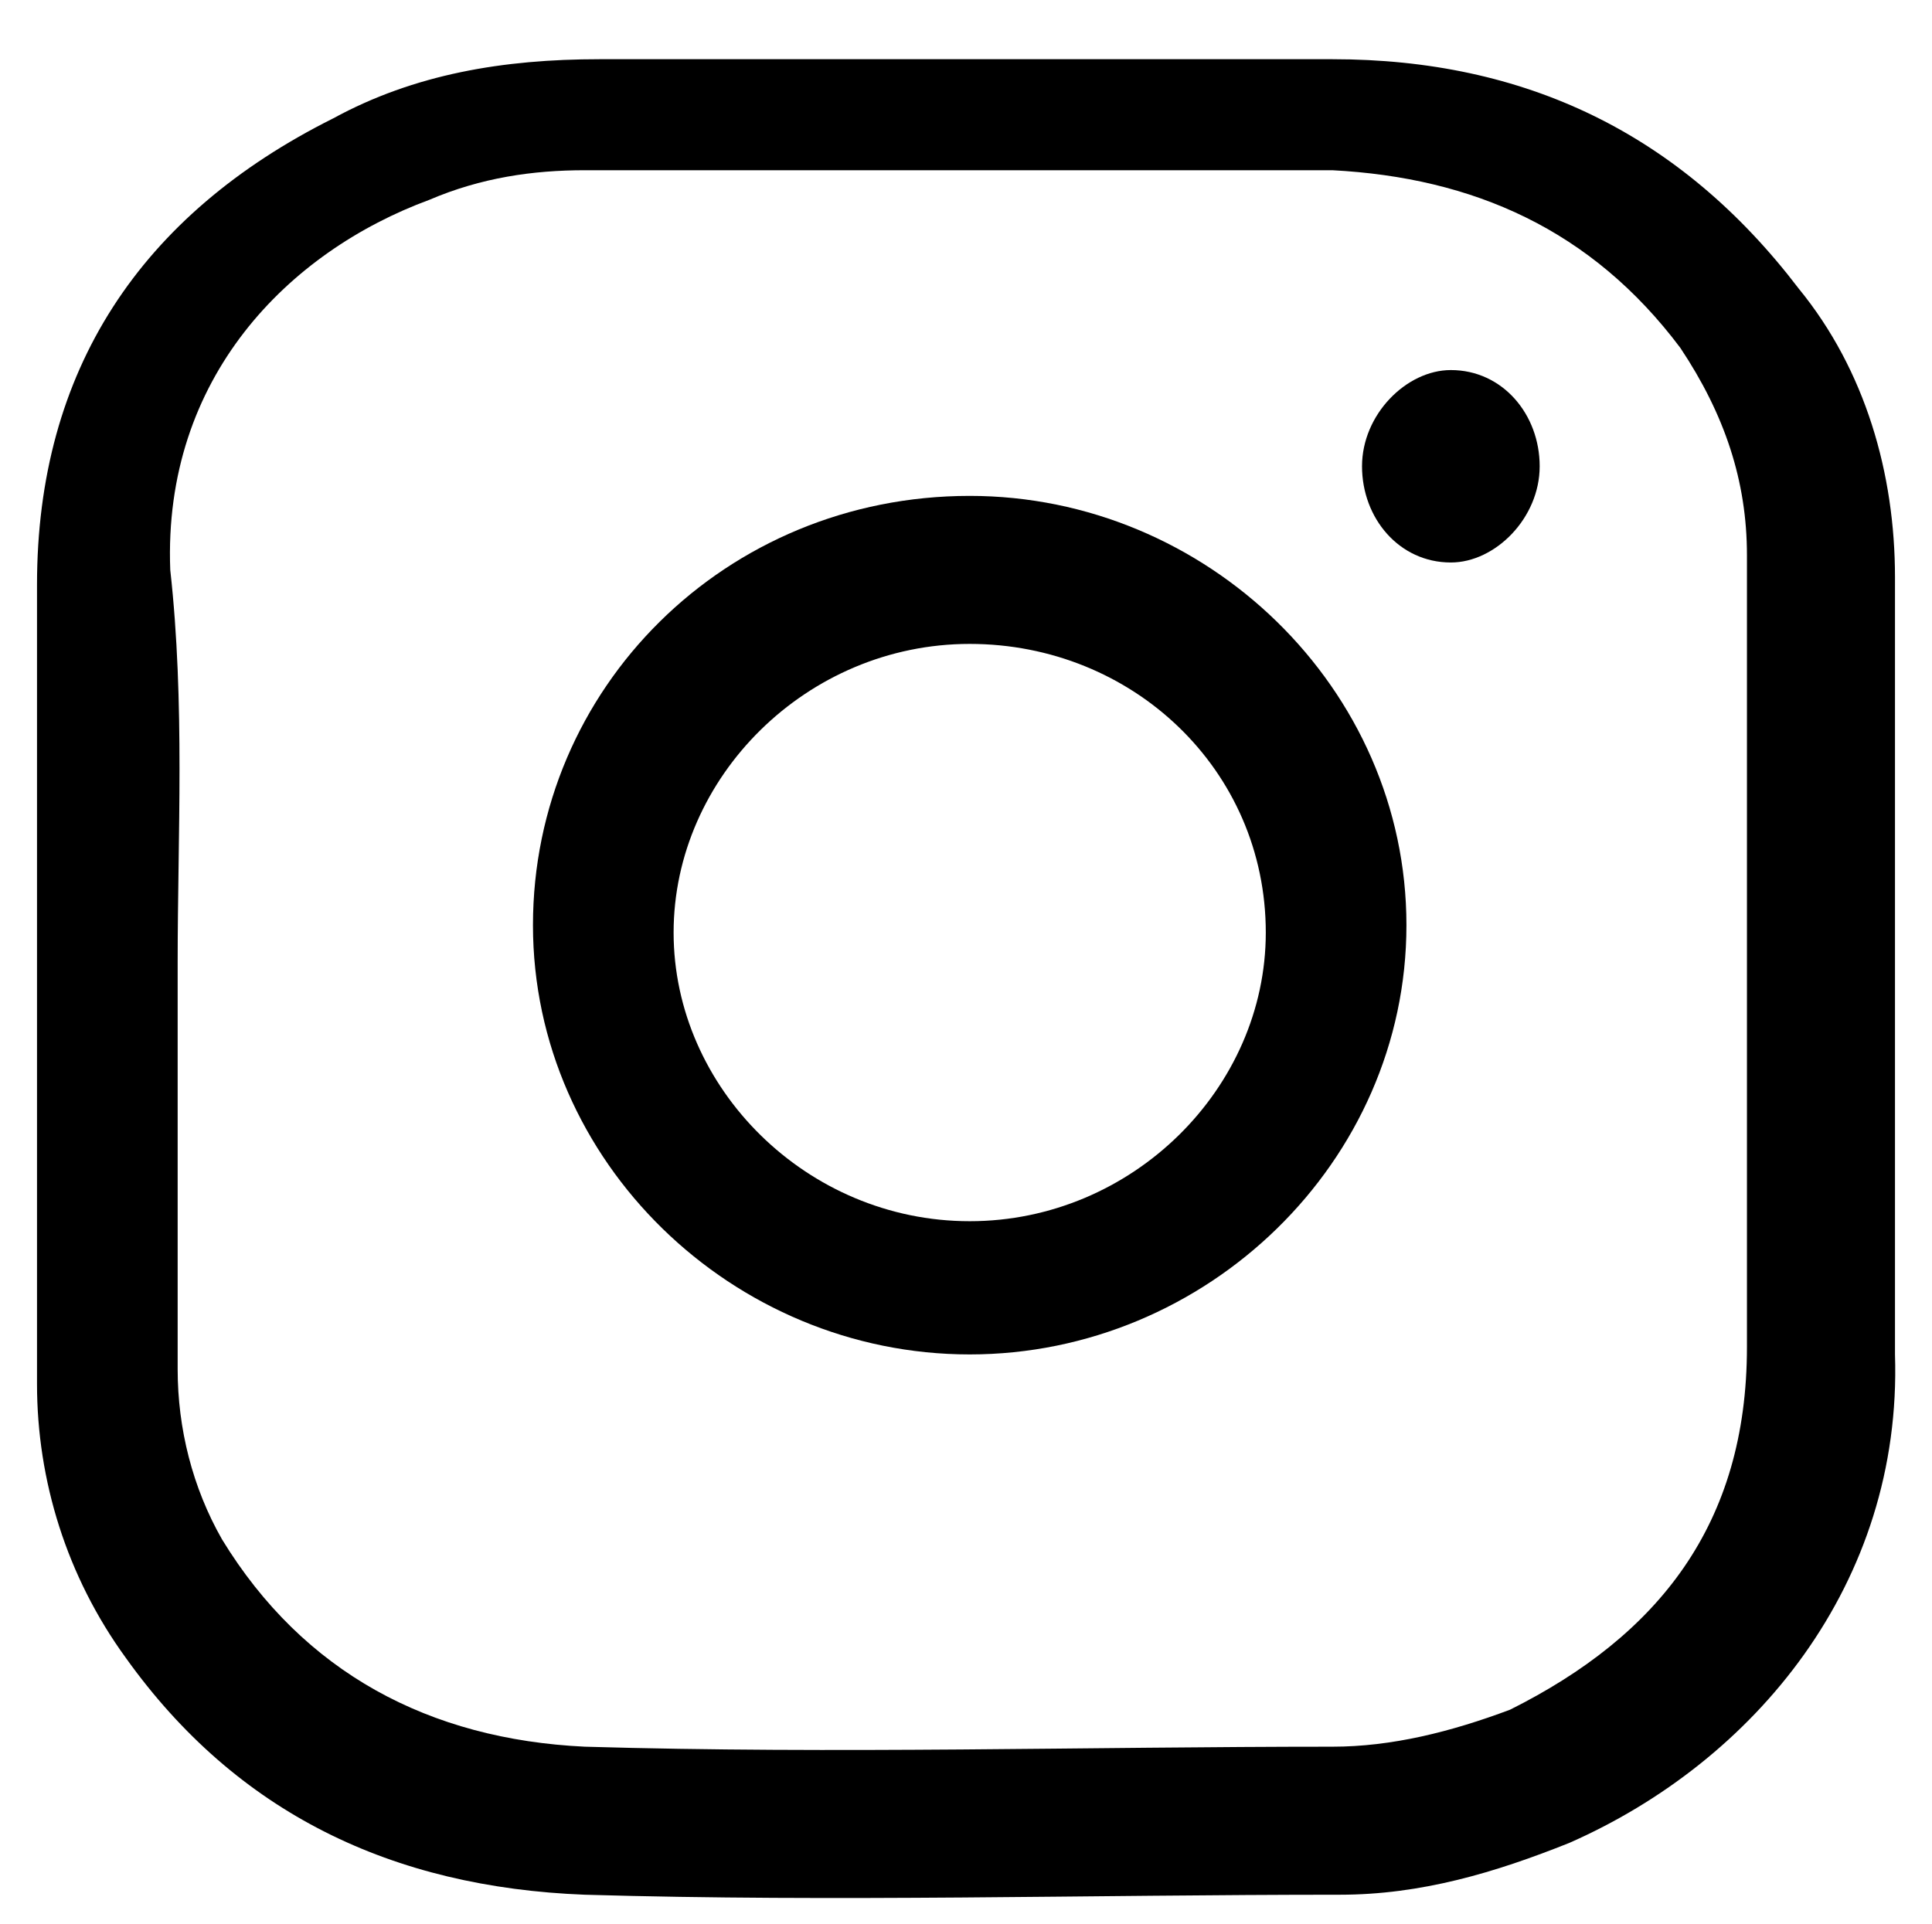
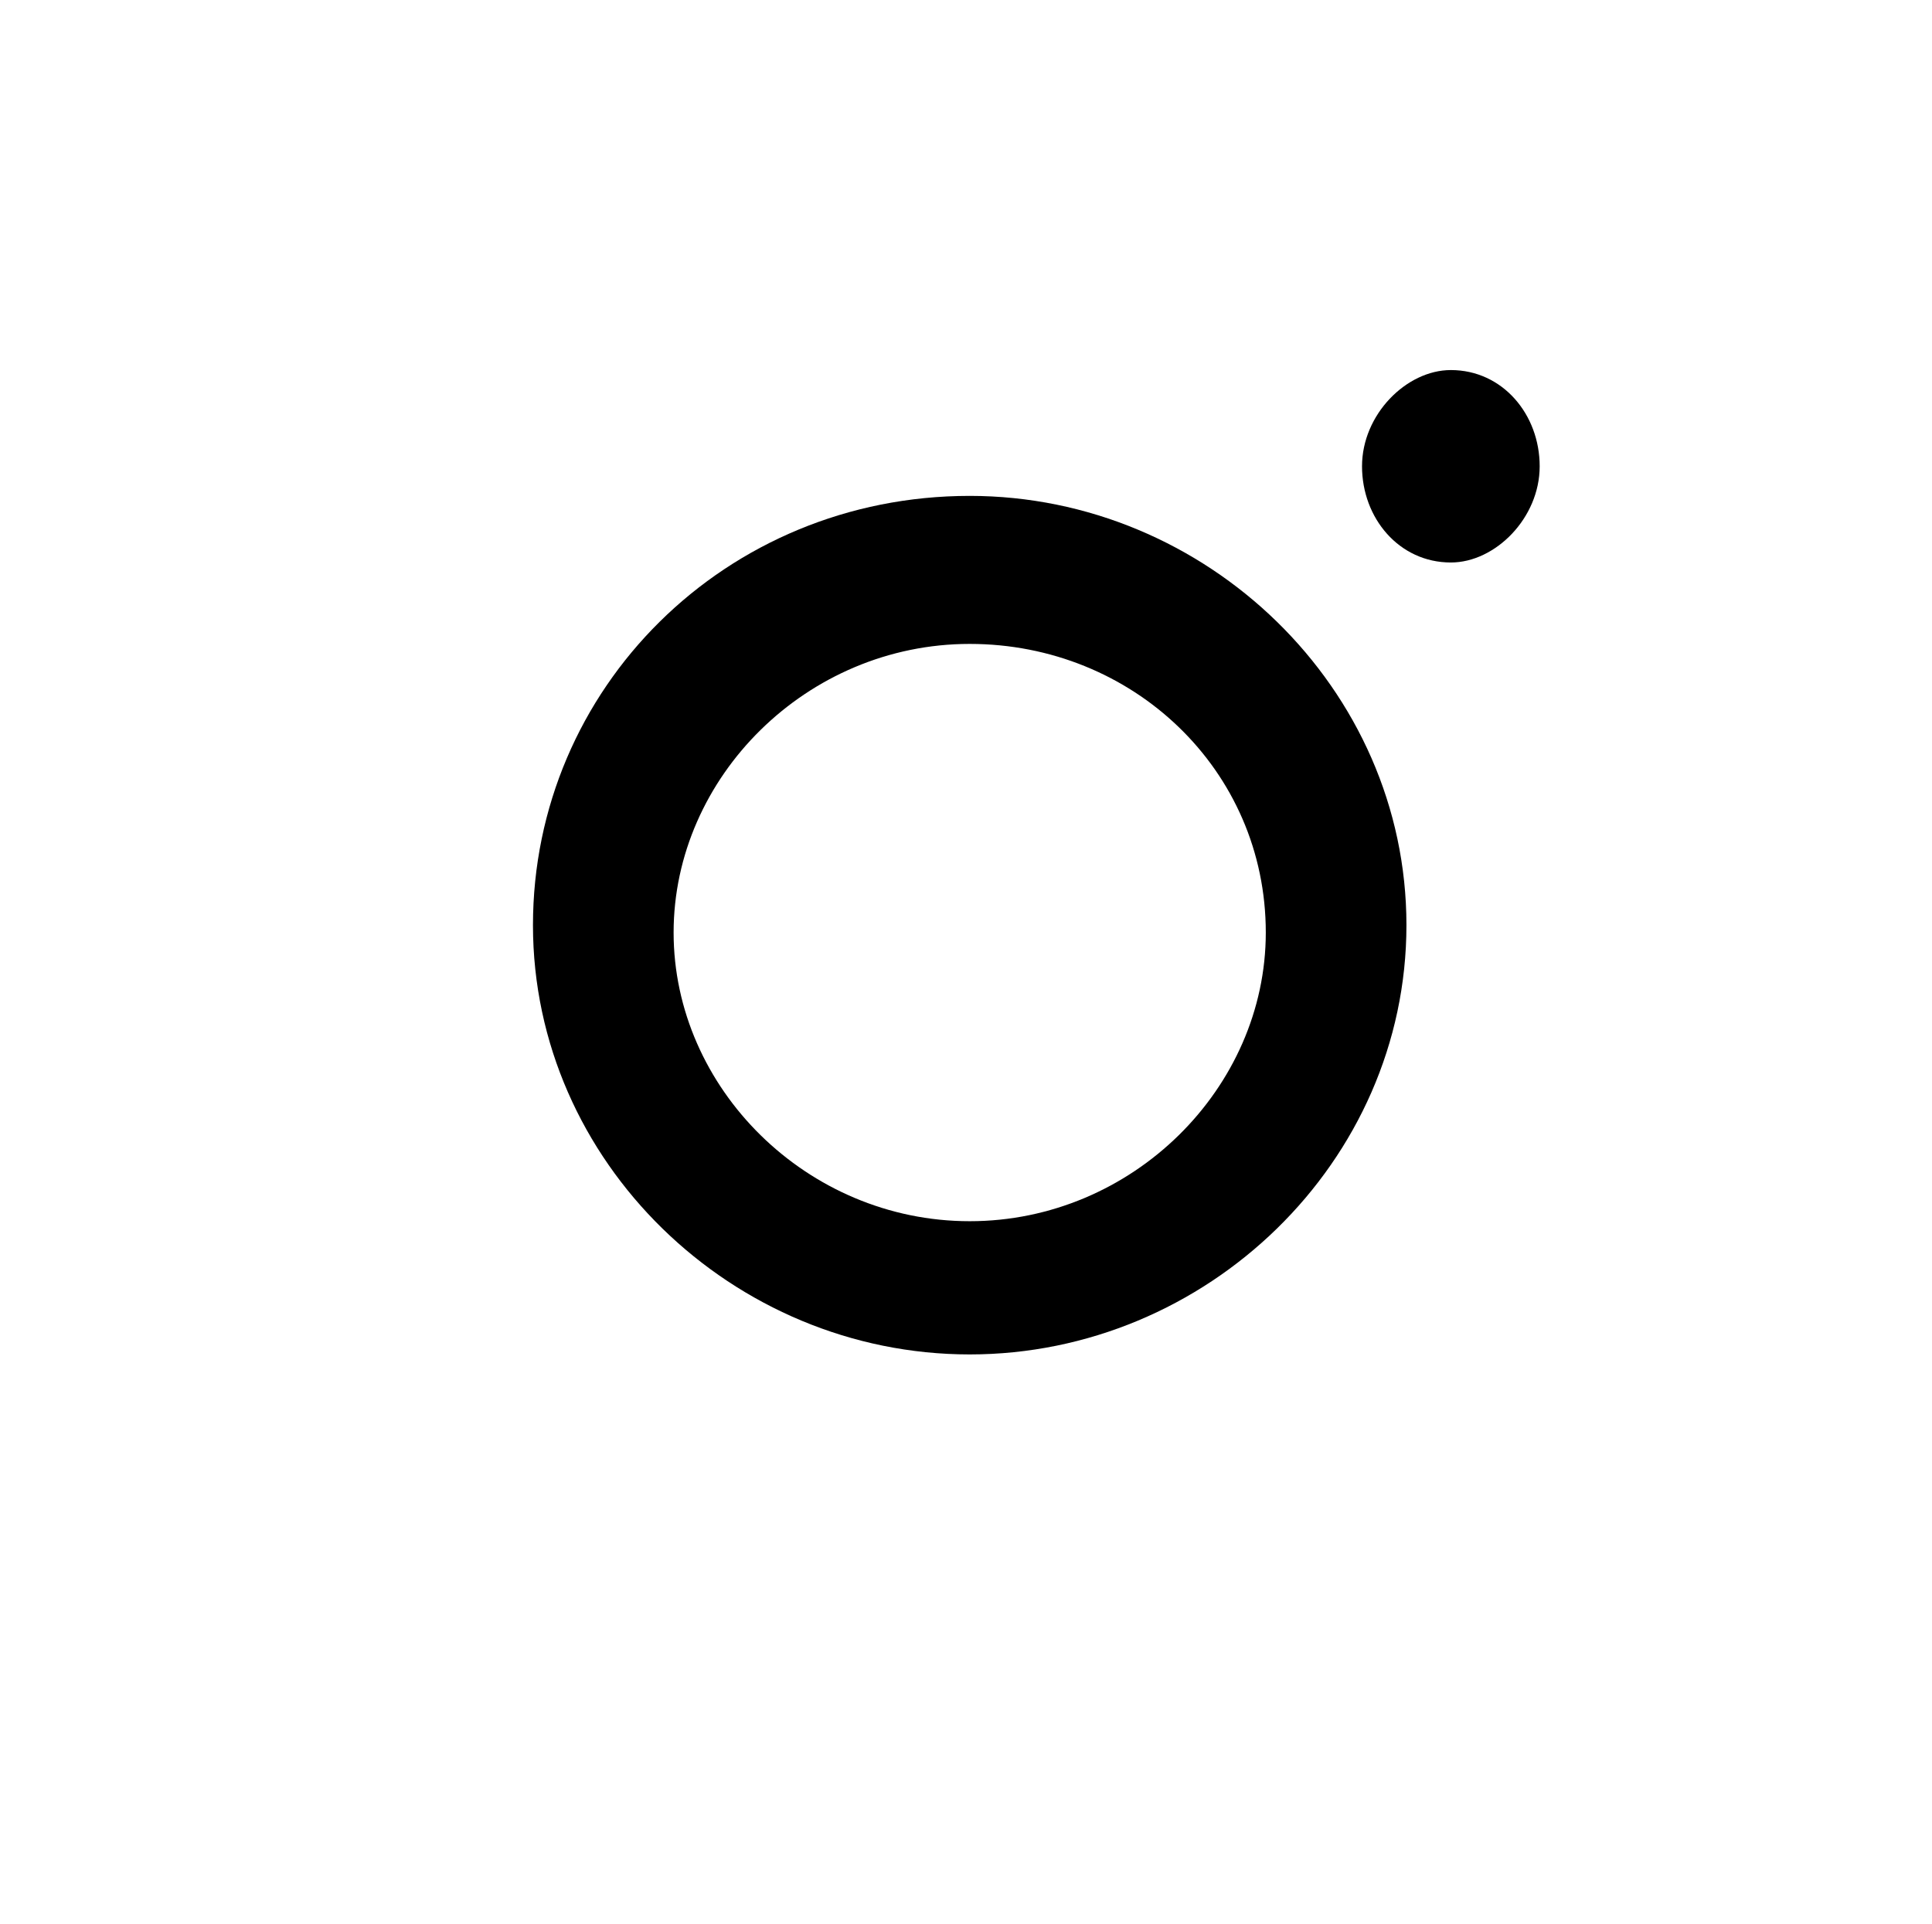
<svg xmlns="http://www.w3.org/2000/svg" version="1.1" id="レイヤー_1" x="0px" y="0px" viewBox="0 0 26.1 26" style="enable-background:new 0 0 26.1 26;" xml:space="preserve">
  <g>
-     <path d="M25.6,13c0,1.8,0,3.5,0,5.3c0.1,3.1-1.9,5.5-4.4,6.6c-1,0.4-2,0.7-3.1,0.7c-3.4,0-6.8,0.1-10.2,0c-2.6-0.1-4.7-1.1-6.2-3.2   c-0.8-1.1-1.2-2.4-1.2-3.7c0-3.6,0-7.2,0-10.8c0-2.9,1.4-5,4-6.3C5.6,1,6.8,0.8,8.1,0.8c3.3,0,6.6,0,9.9,0c2.6,0,4.7,1,6.3,3.1   c0.9,1.1,1.3,2.5,1.3,3.9C25.6,9.3,25.6,11.2,25.6,13z M2.4,13c0,1.8,0,3.7,0,5.5c0,0.8,0.2,1.6,0.6,2.3c1.1,1.8,2.8,2.7,4.9,2.8   c3.4,0.1,6.8,0,10.1,0c0.8,0,1.6-0.2,2.4-0.5c2-1,3.2-2.5,3.2-4.9c0-3.6,0-7.2,0-10.7c0-1-0.3-1.9-0.9-2.8   c-1.2-1.6-2.8-2.3-4.7-2.4c-3.4,0-6.7,0-10.1,0c-0.7,0-1.4,0.1-2.1,0.4c-1.9,0.7-3.6,2.4-3.5,5C2.5,9.5,2.4,11.3,2.4,13z" />
    <path d="M13.1,18.3c-3.2,0-5.9-2.6-5.9-5.8s2.6-5.8,5.9-5.8c3.2,0,5.9,2.6,5.9,5.8S16.3,18.3,13.1,18.3z M13.1,16.5   c2.2,0,4-1.8,4-3.9c0-2.2-1.8-3.9-4-3.9s-4,1.8-4,3.9S10.9,16.5,13.1,16.5z" />
    <path d="M19.6,5c0.7,0,1.2,0.6,1.2,1.3s-0.6,1.3-1.2,1.3c-0.7,0-1.2-0.6-1.2-1.3S19,5,19.6,5z" />
  </g>
</svg>